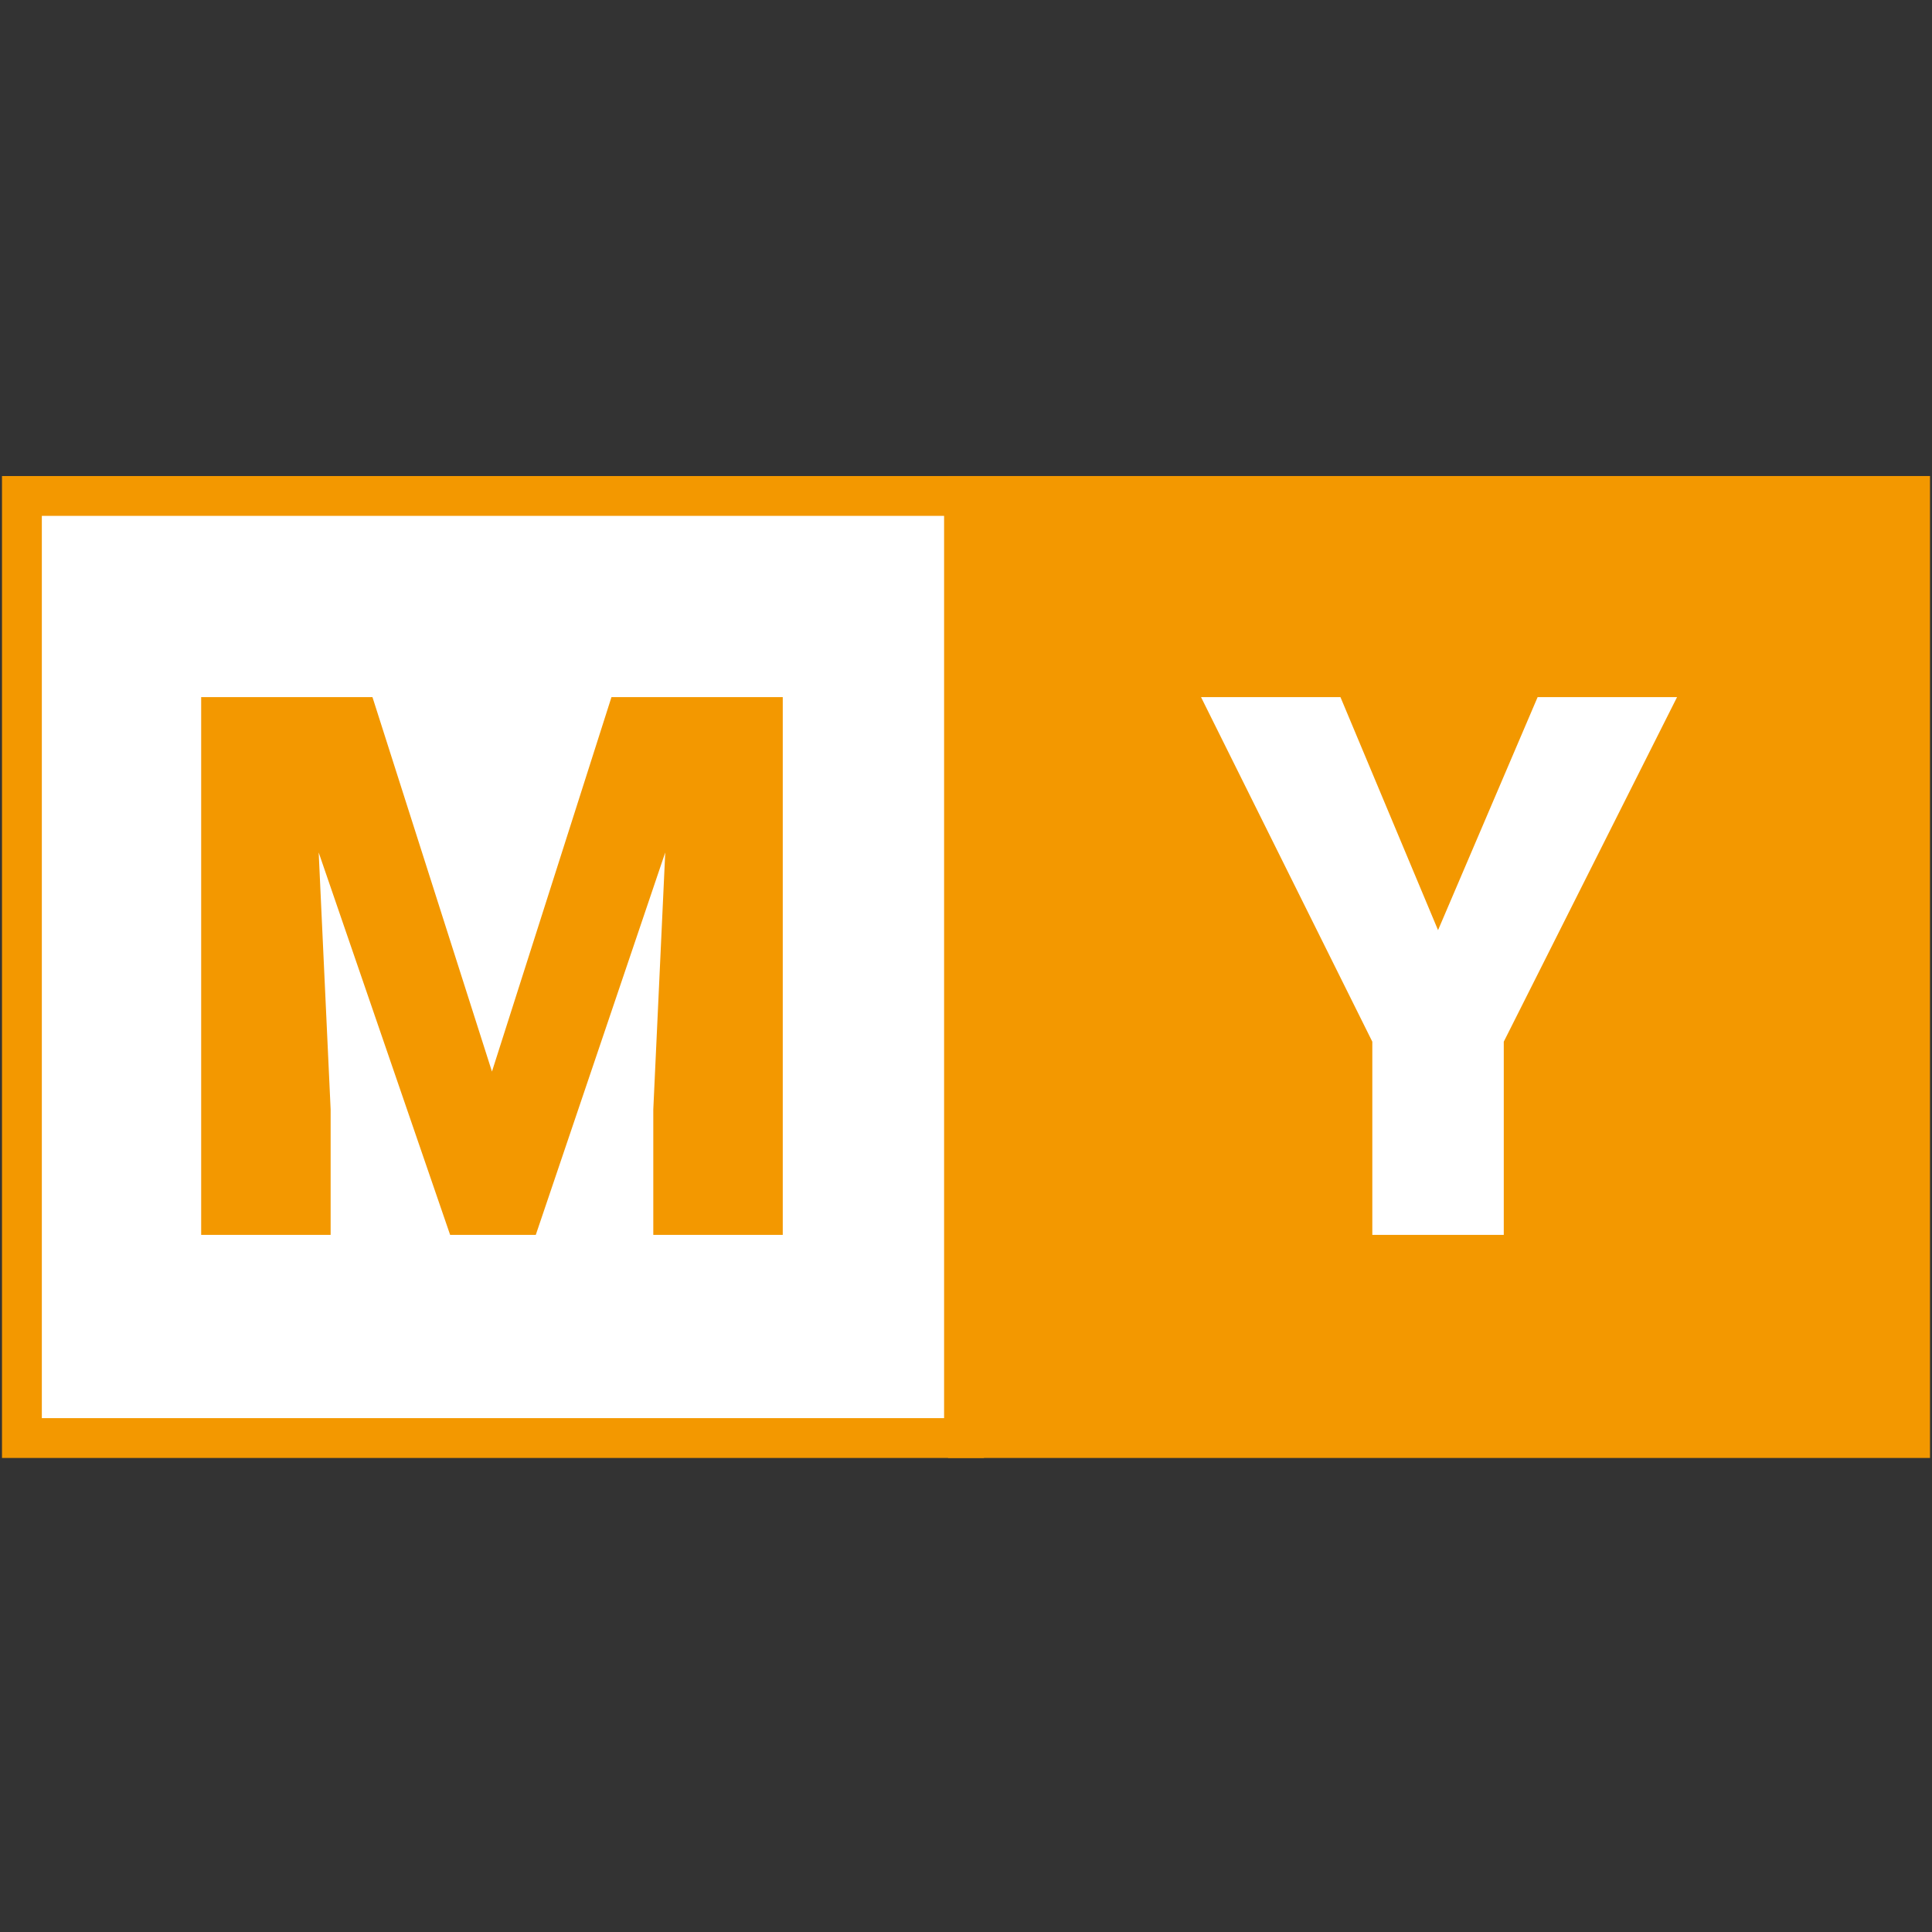
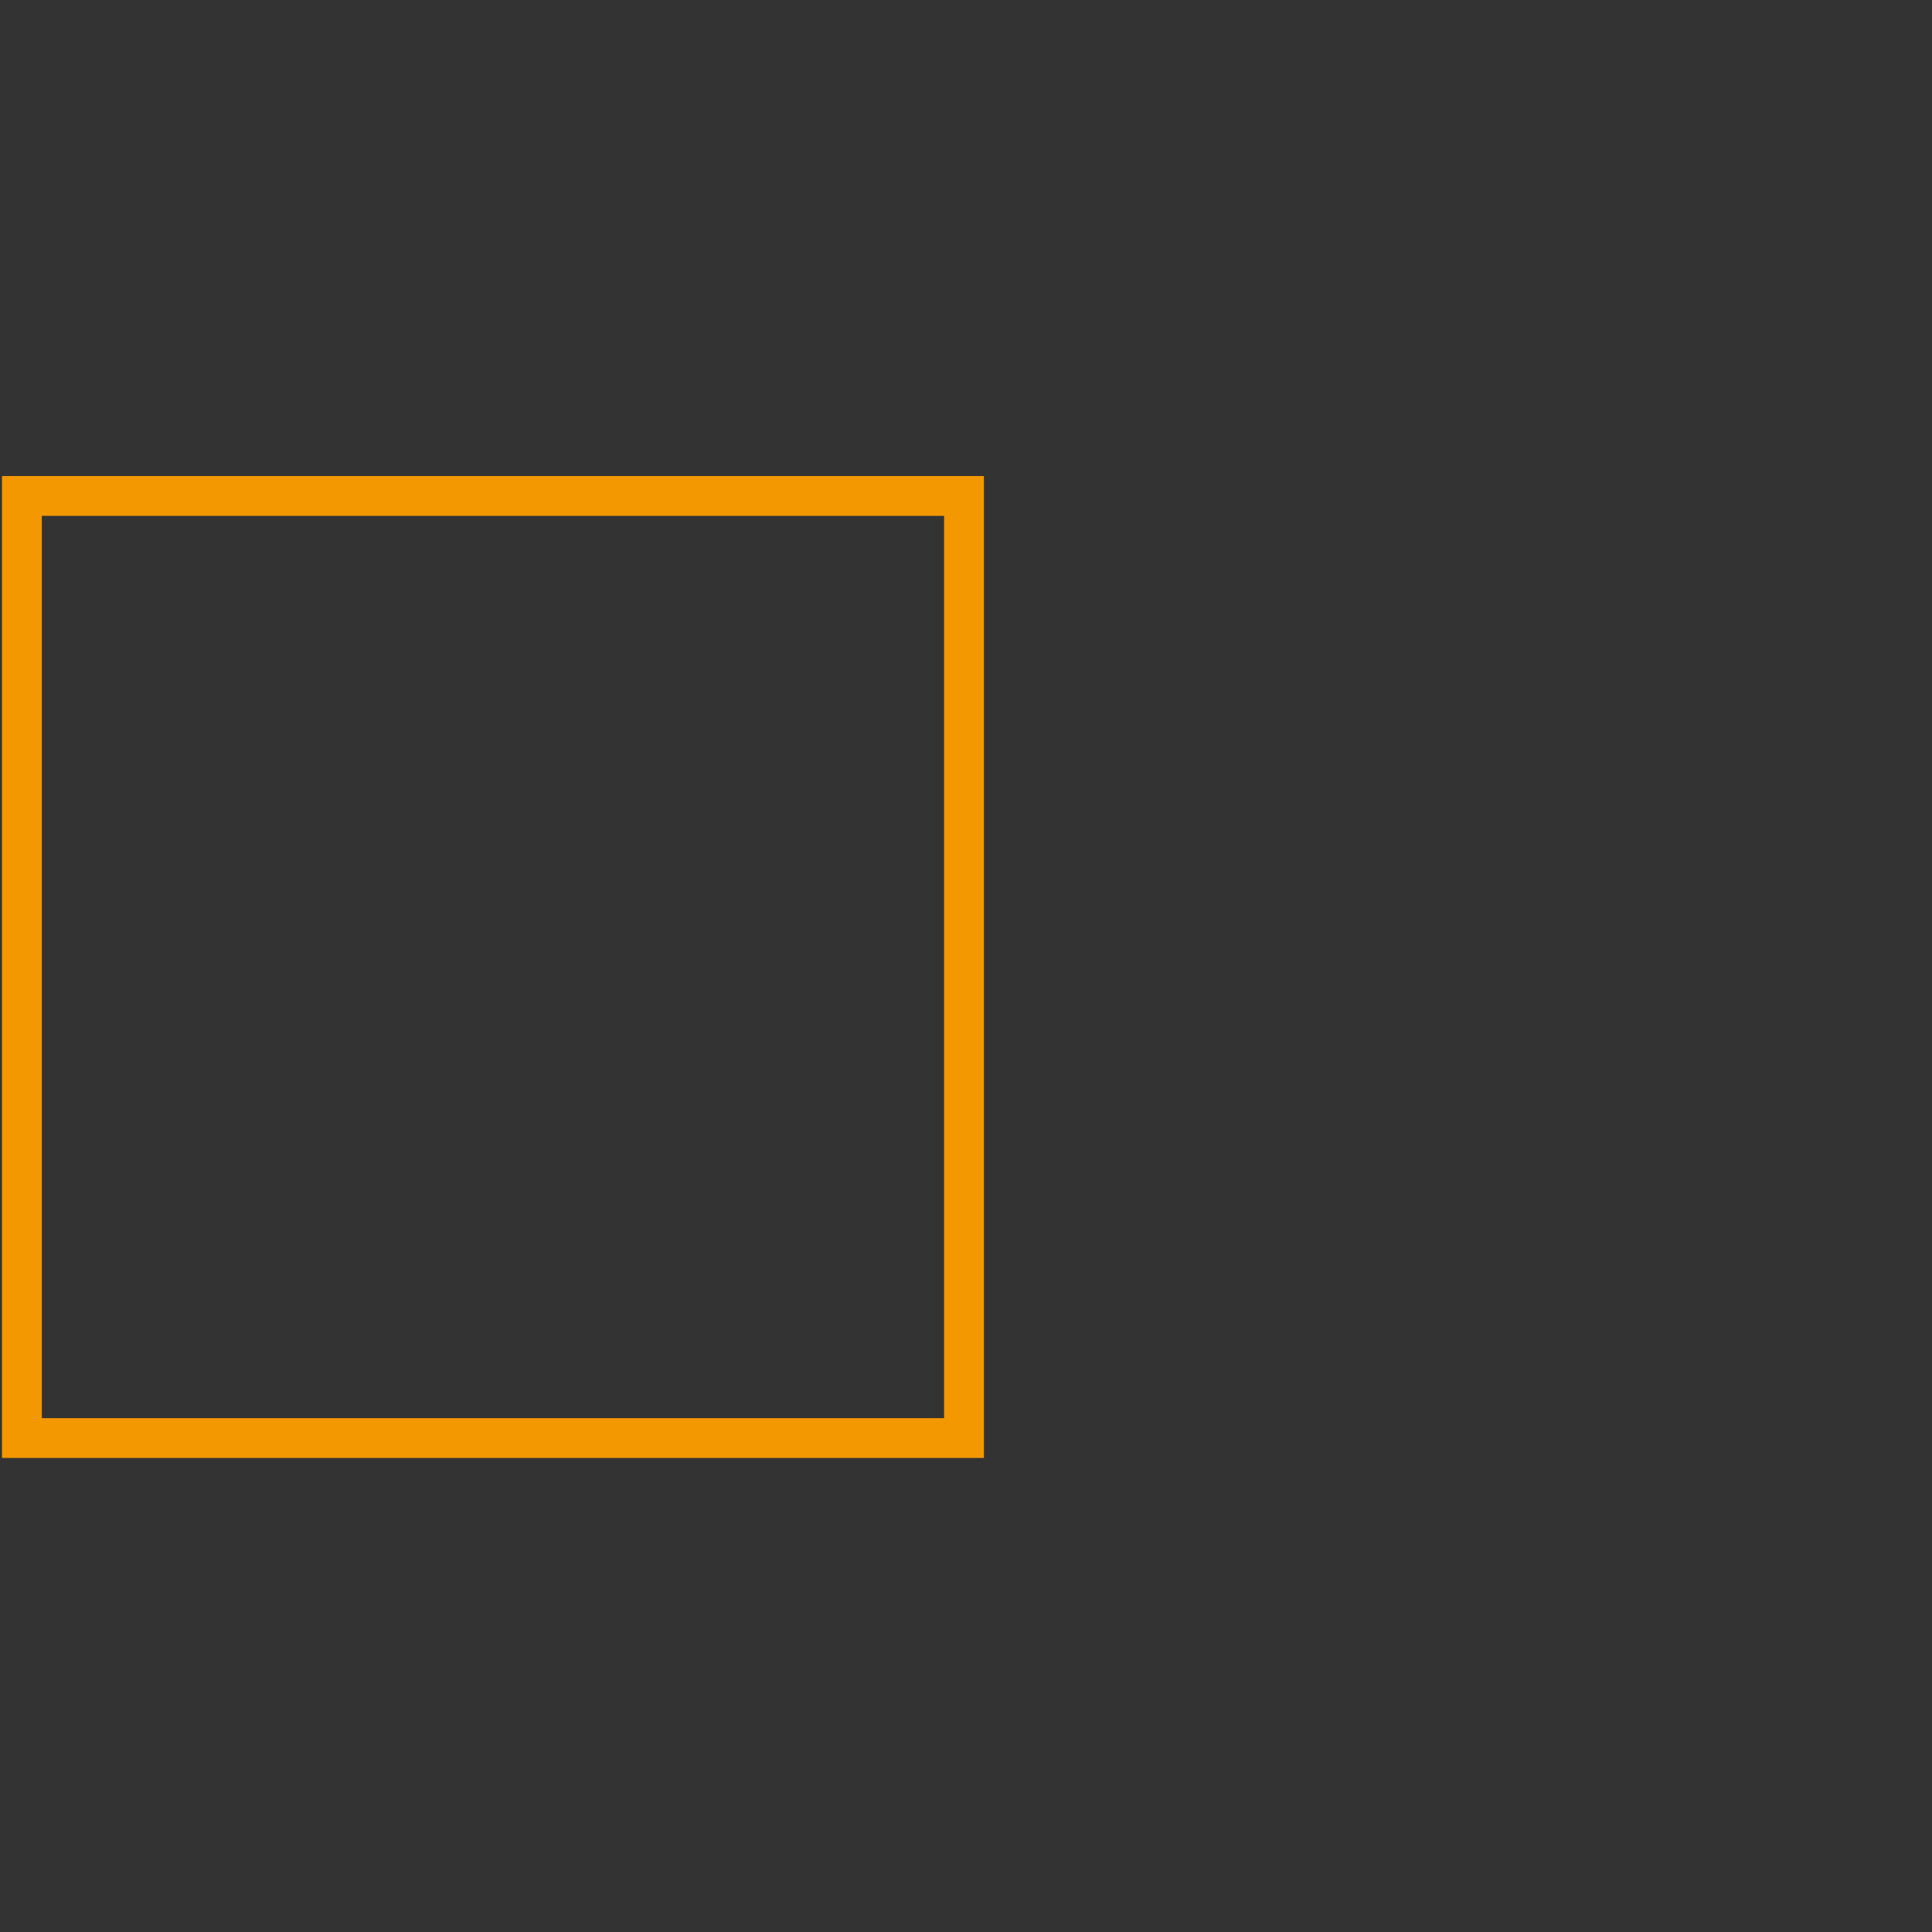
<svg xmlns="http://www.w3.org/2000/svg" version="1.1" id="レイヤー_1" x="0px" y="0px" viewBox="0 0 97 97" style="enable-background:new 0 0 97 97;" xml:space="preserve">
  <rect x="0" y="0" width="97" height="97" fill="#333333" stroke="none" />
  <style type="text/css">
	.st0{fill:#FFFFFF;}
	.st1{fill:#F39800;}
</style>
  <g>
    <g>
      <g>
-         <rect x="1.1" y="24.9" class="st0" width="47.3" height="47.3" />
-       </g>
+         </g>
      <g>
        <path class="st1" d="M47.4,25.9v45.3H2.1V25.9H47.4 M49.4,23.9H0.1v49.3h49.3V23.9L49.4,23.9z" />
      </g>
    </g>
-     <rect x="47.6" y="23.9" class="st1" width="49.3" height="49.3" />
    <g>
-       <path class="st1" d="M18.7,35l6,18.8l6-18.8h8.6v27h-6.5v-6.3l0.6-12.9L26.9,62h-4.3L16,42.8l0.6,12.9V62h-6.5V35H18.7z" />
-     </g>
+       </g>
    <g>
-       <path class="st0" d="M72.2,46.7l5-11.7h7l-8.7,17.3V62h-6.6v-9.7L60.3,35h7L72.2,46.7z" />
-     </g>
+       </g>
  </g>
</svg>